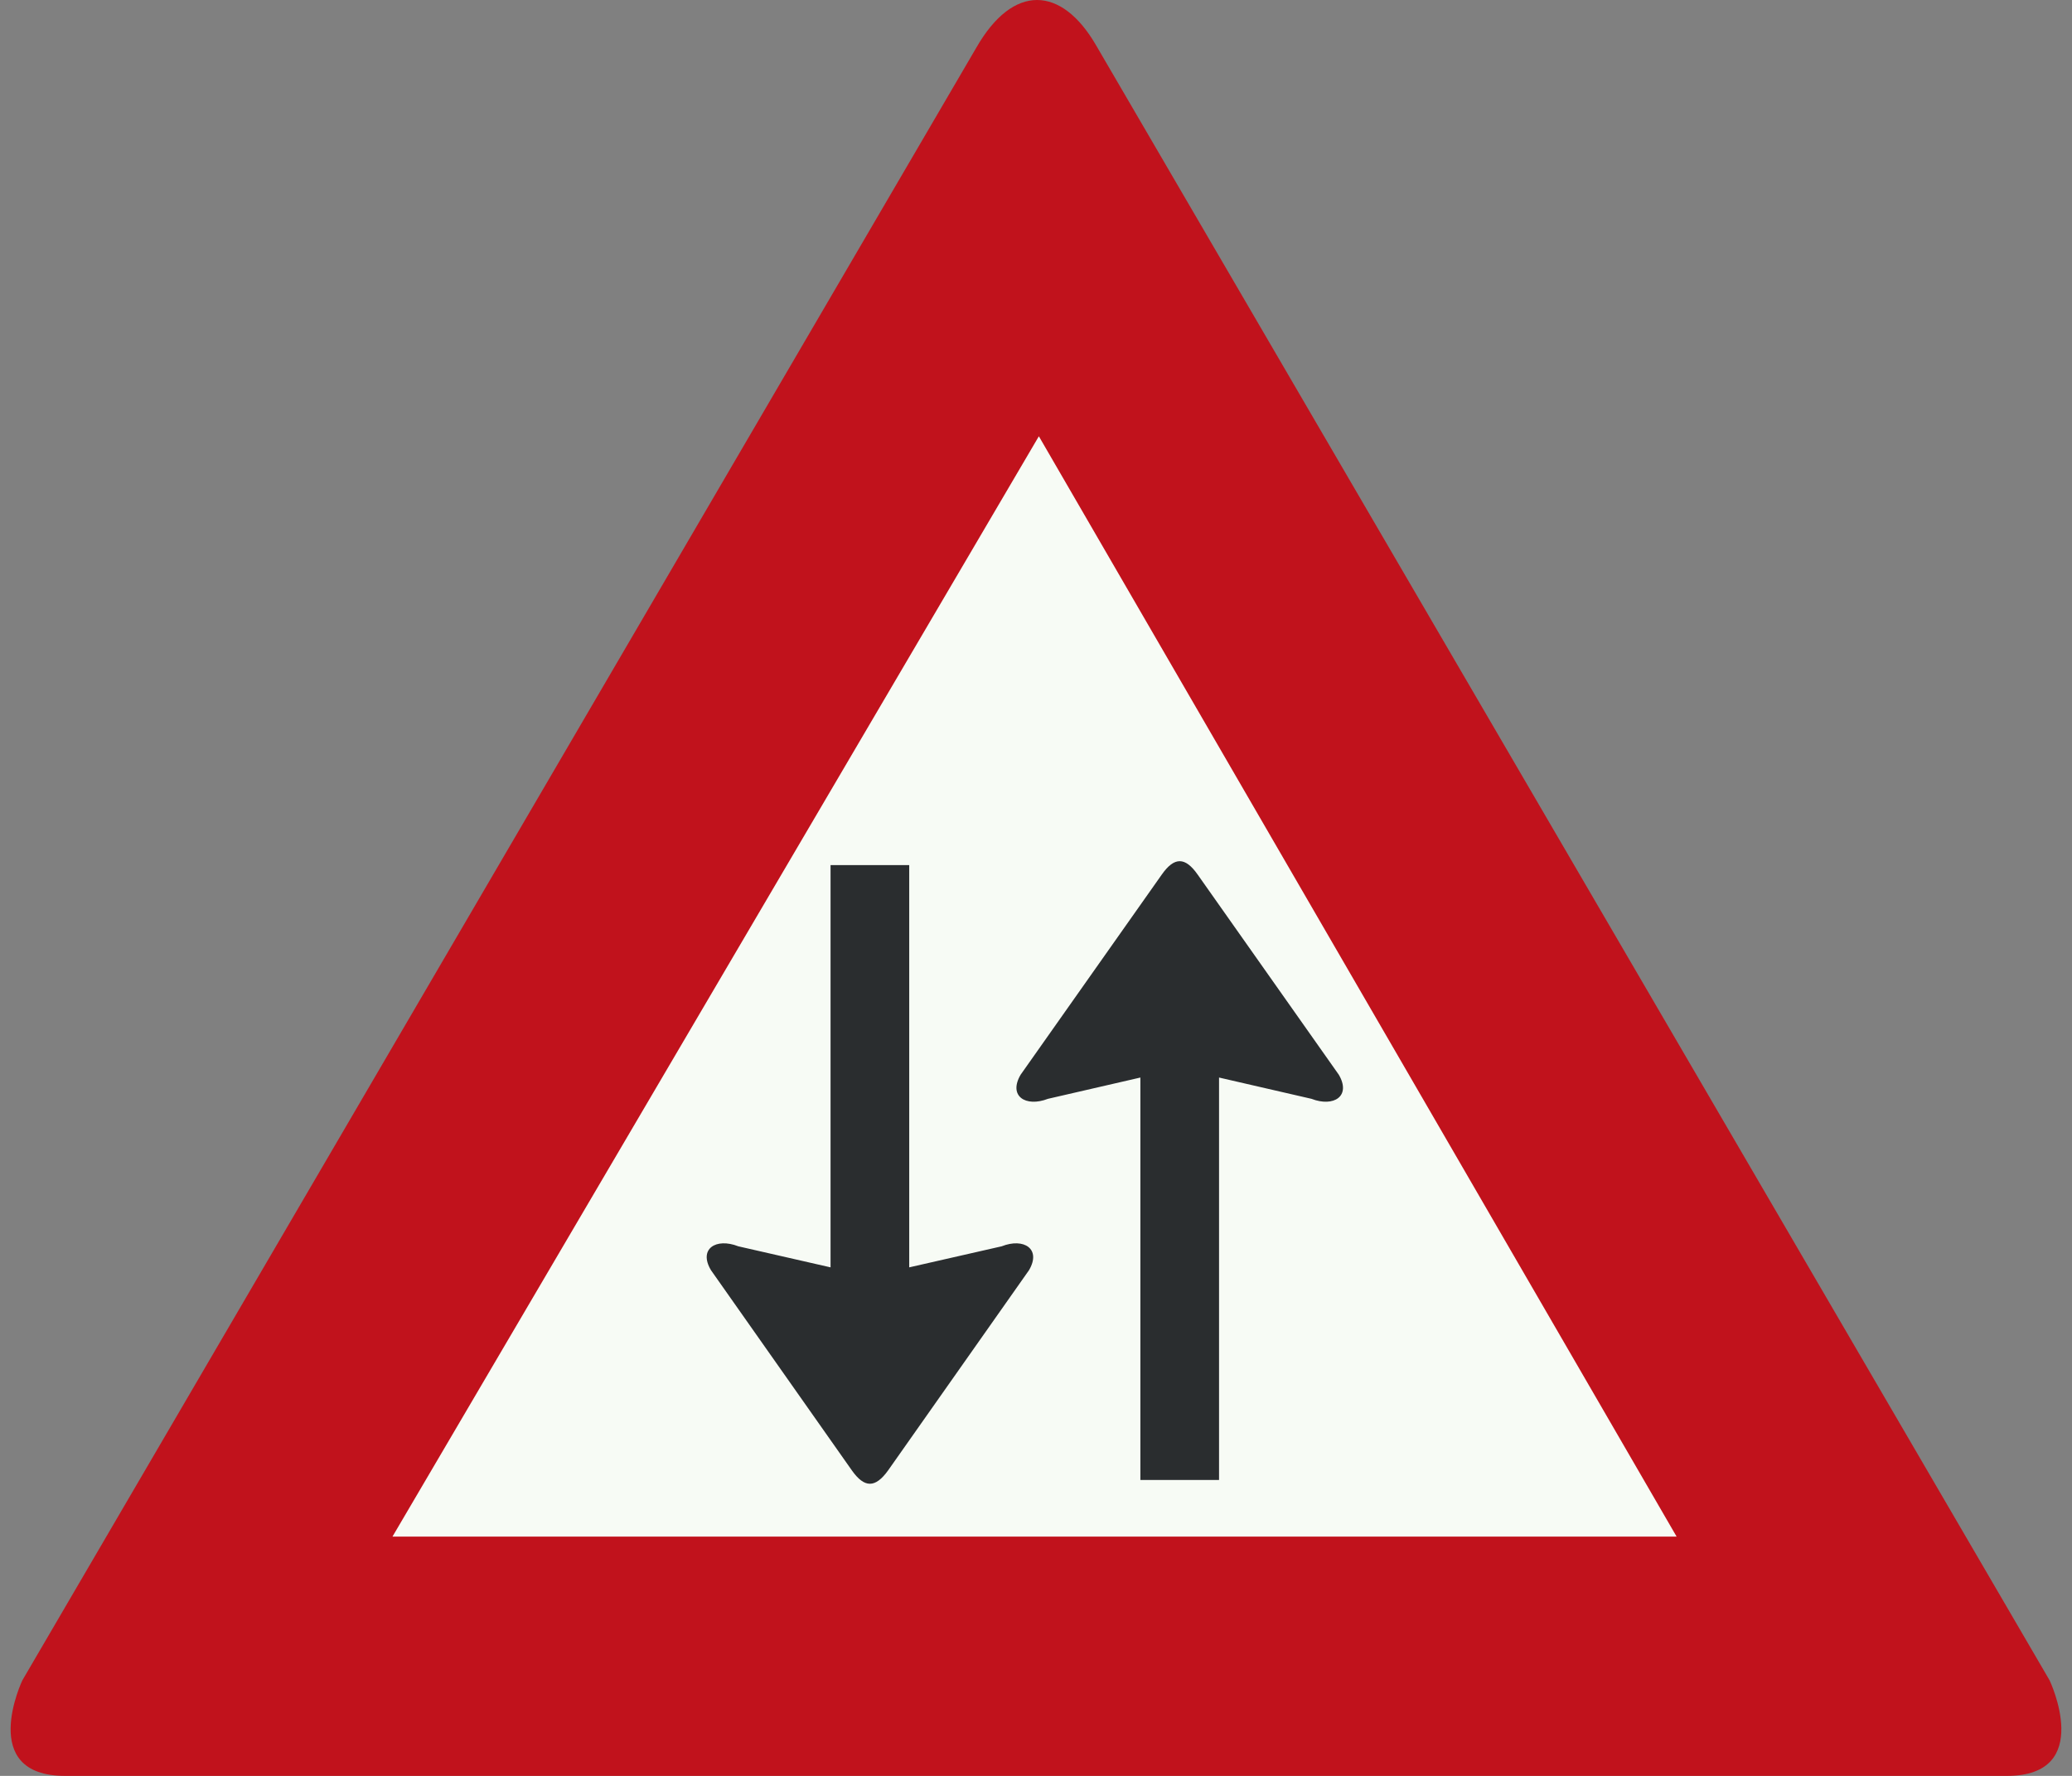
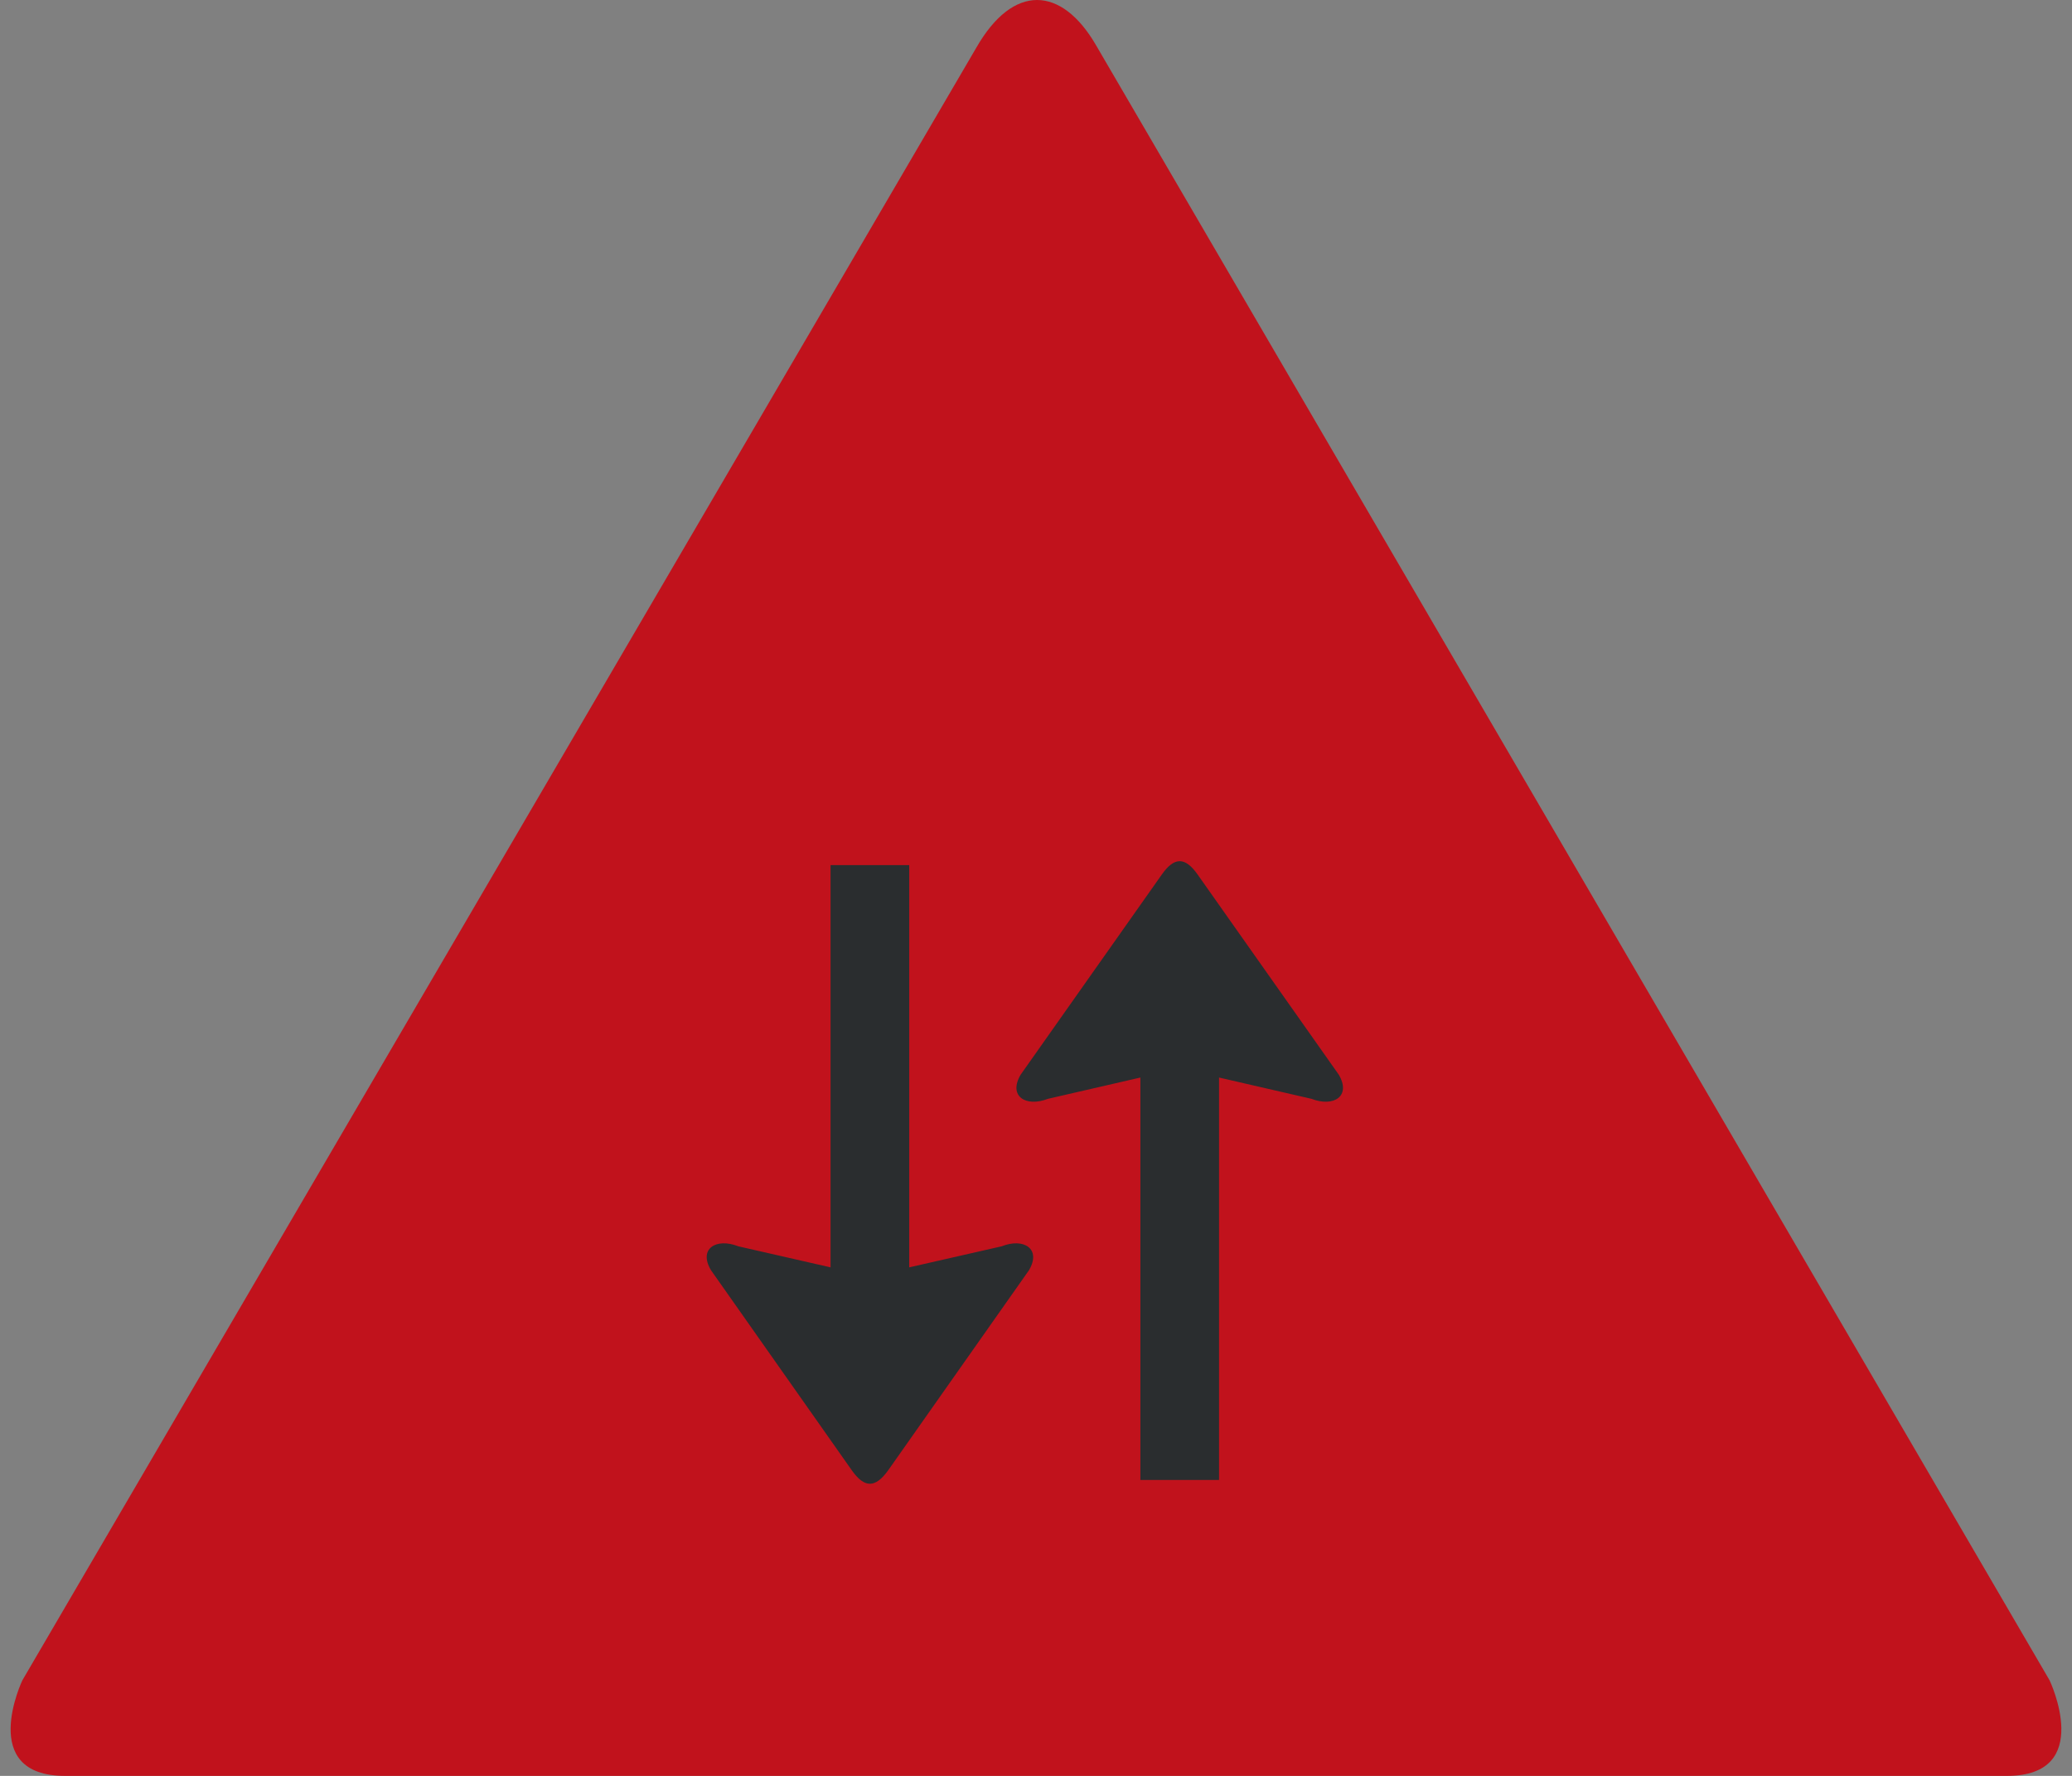
<svg xmlns="http://www.w3.org/2000/svg" id="Nederlands_verkeersbord_J29" width="350" height="300" viewBox="0 0 350 300" version="1.1">
  <rect x="0" y="0" width="350" height="300" fill="#808080" stroke="none" />
  <path id="rode_driehoek" fill="#c1121c" d="M 11,300 C 11,300 27.82,300 11,300 C -3.917,300 3.78,283.853 3.78,283.853 L 164.907,8.074 C 164.907,8.074 161.401,14.191 164.907,8.074 C 171.16,-2.853 179.311,-2.372 185.119,7.602 L 346.212,283.853 C 346.212,283.853 353.917,300 339,300 C 322.172,300 339,300 339,300 L 11,300" />
-   <path id="witte_driehoek" fill="#f7fbf5" d="M 175.483,73.698 L 283.209,259.576 L 66.297,259.576 L 175.483,73.698" />
  <path id="zwart_symbool" fill="#2a2d2f" d="M 140.296,146.146 L 140.296,214.094 L 124.718,210.54 C 120.92,209.049 117.942,210.988 120.103,214.583 L 143.897,248.395 C 146.024,251.402 147.857,251.402 150.017,248.395 L 173.812,214.583 C 175.94,210.988 172.961,209.049 169.197,210.54 L 153.585,214.094 L 153.585,146.146 L 140.296,146.146 z M 205.92,250.01 L 205.92,182.029 L 221.532,185.624 C 225.296,187.082 228.274,185.169 226.147,181.549 L 202.32,147.761 C 200.192,144.721 198.359,144.721 196.232,147.761 L 172.405,181.549 C 170.277,185.169 173.255,187.082 177.02,185.624 L 192.631,182.029 L 192.631,250.01 L 205.92,250.01" />
</svg>